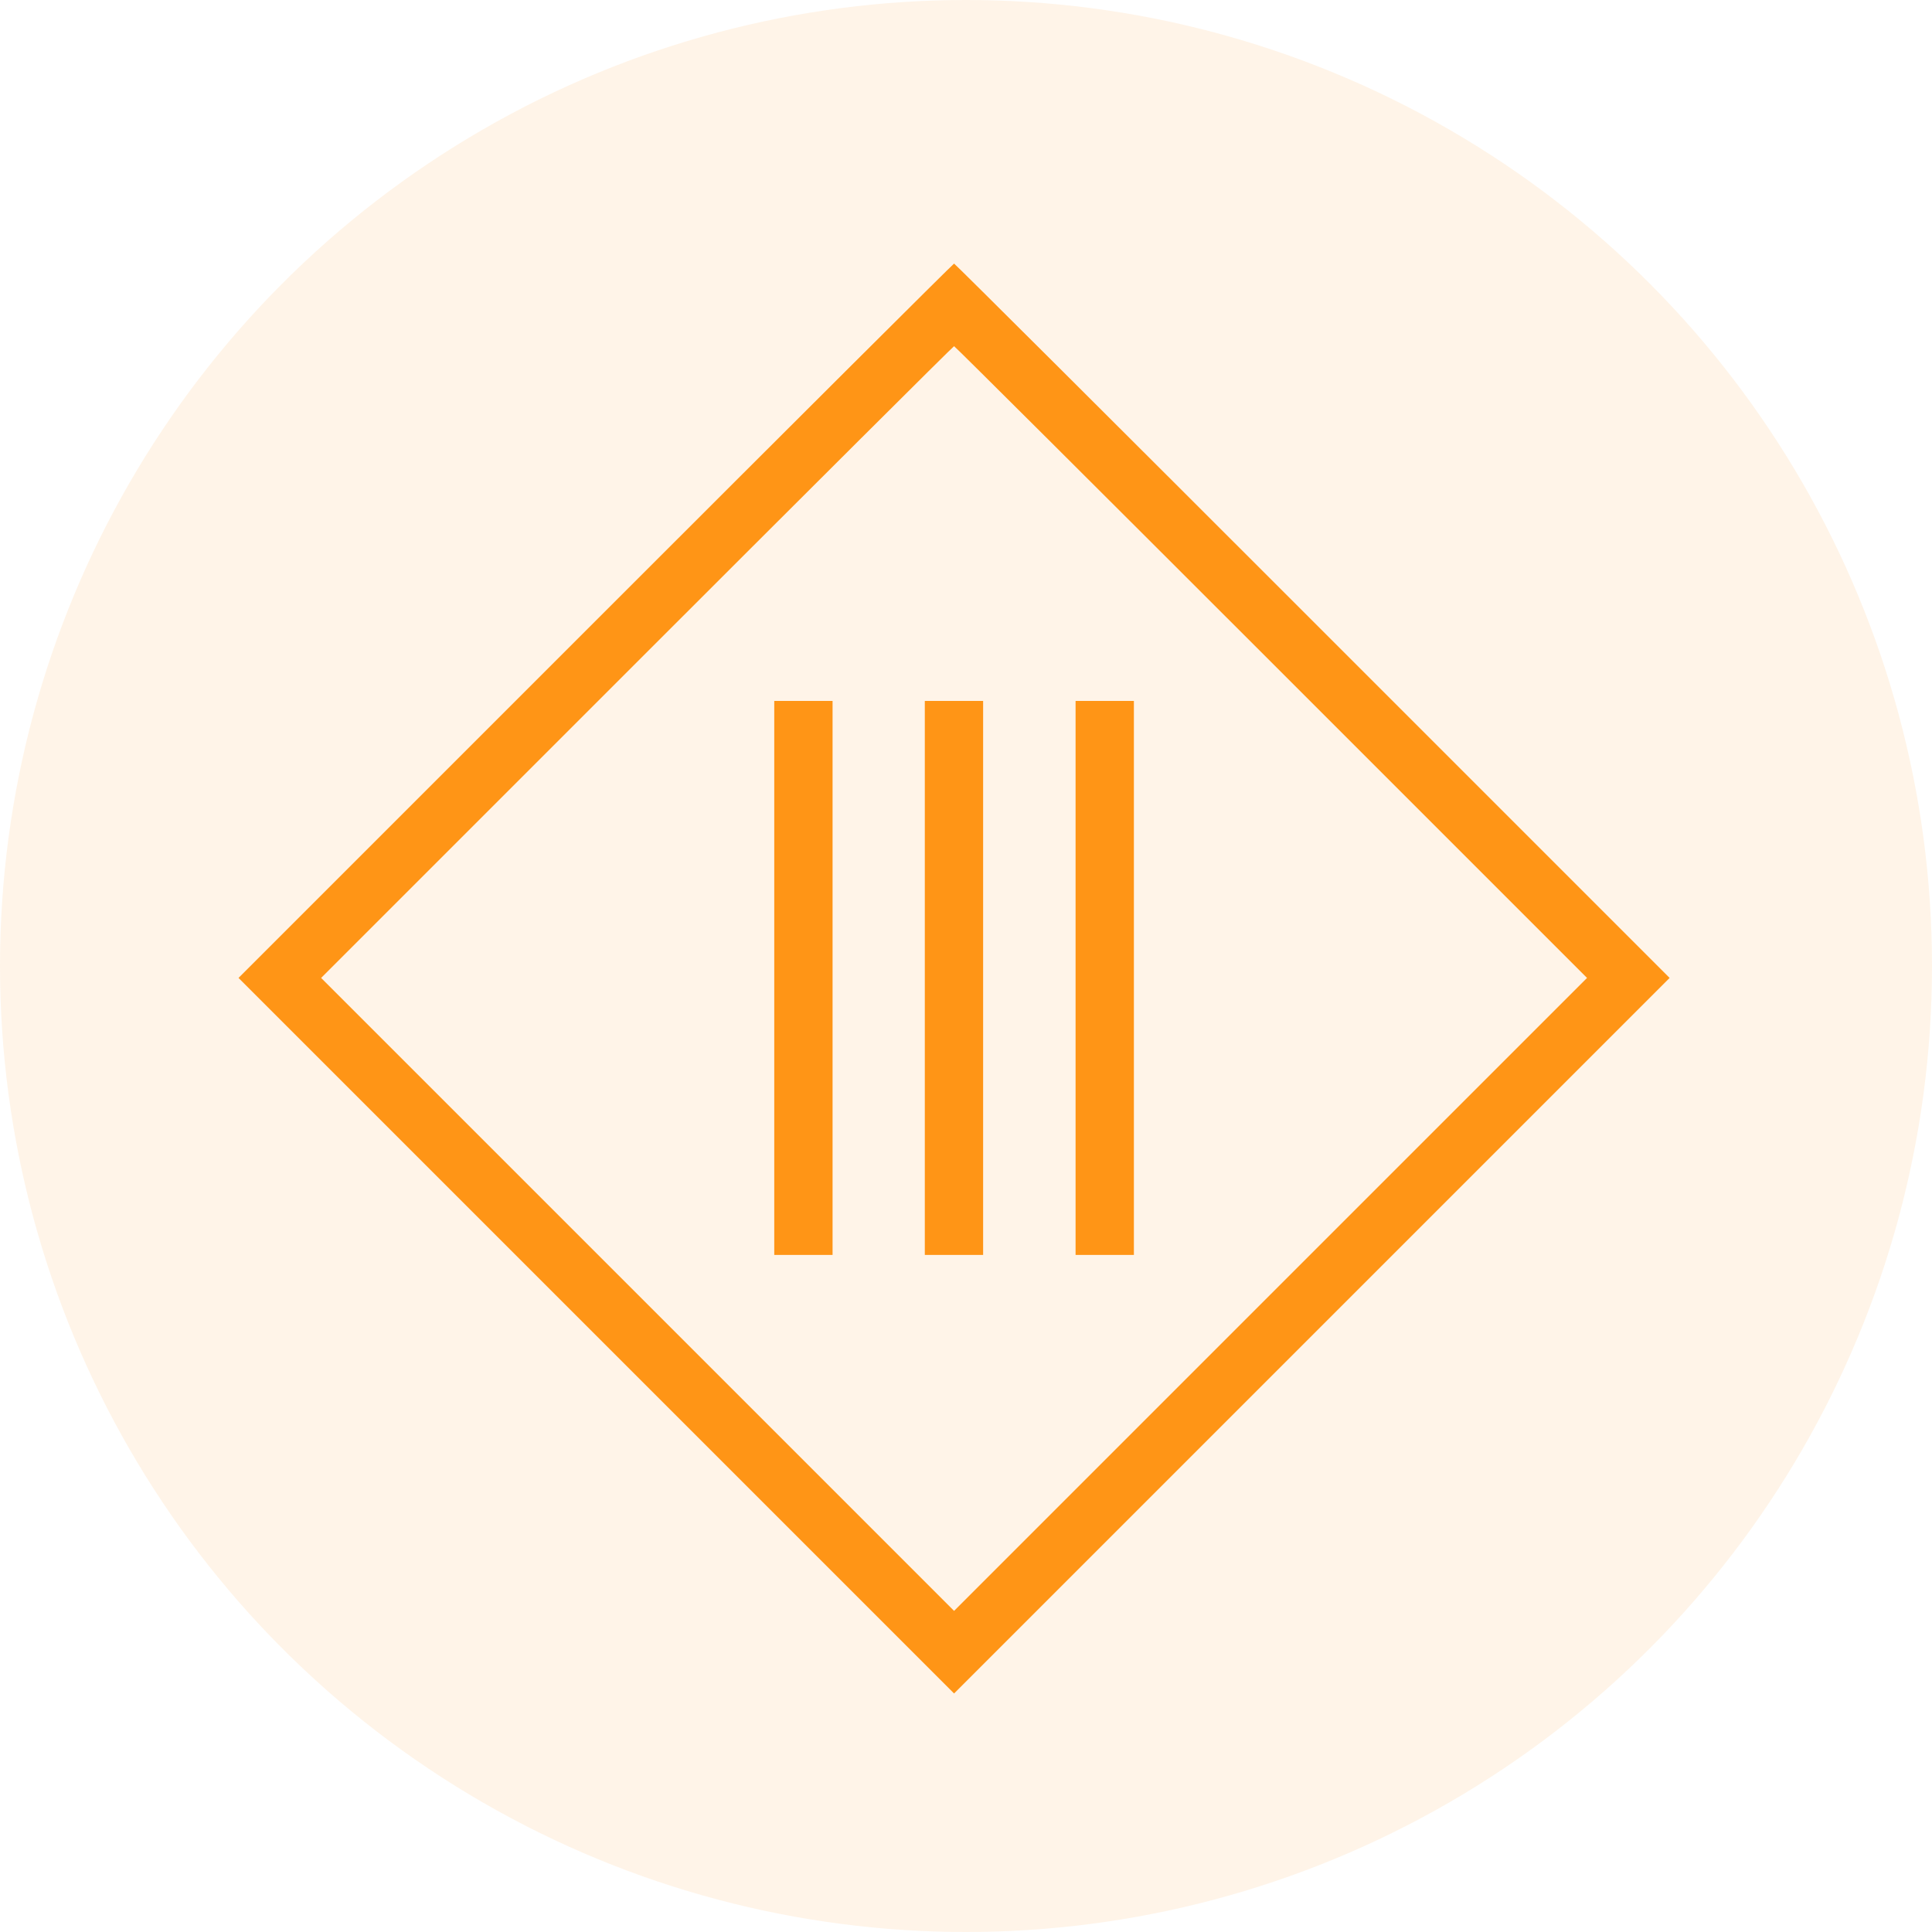
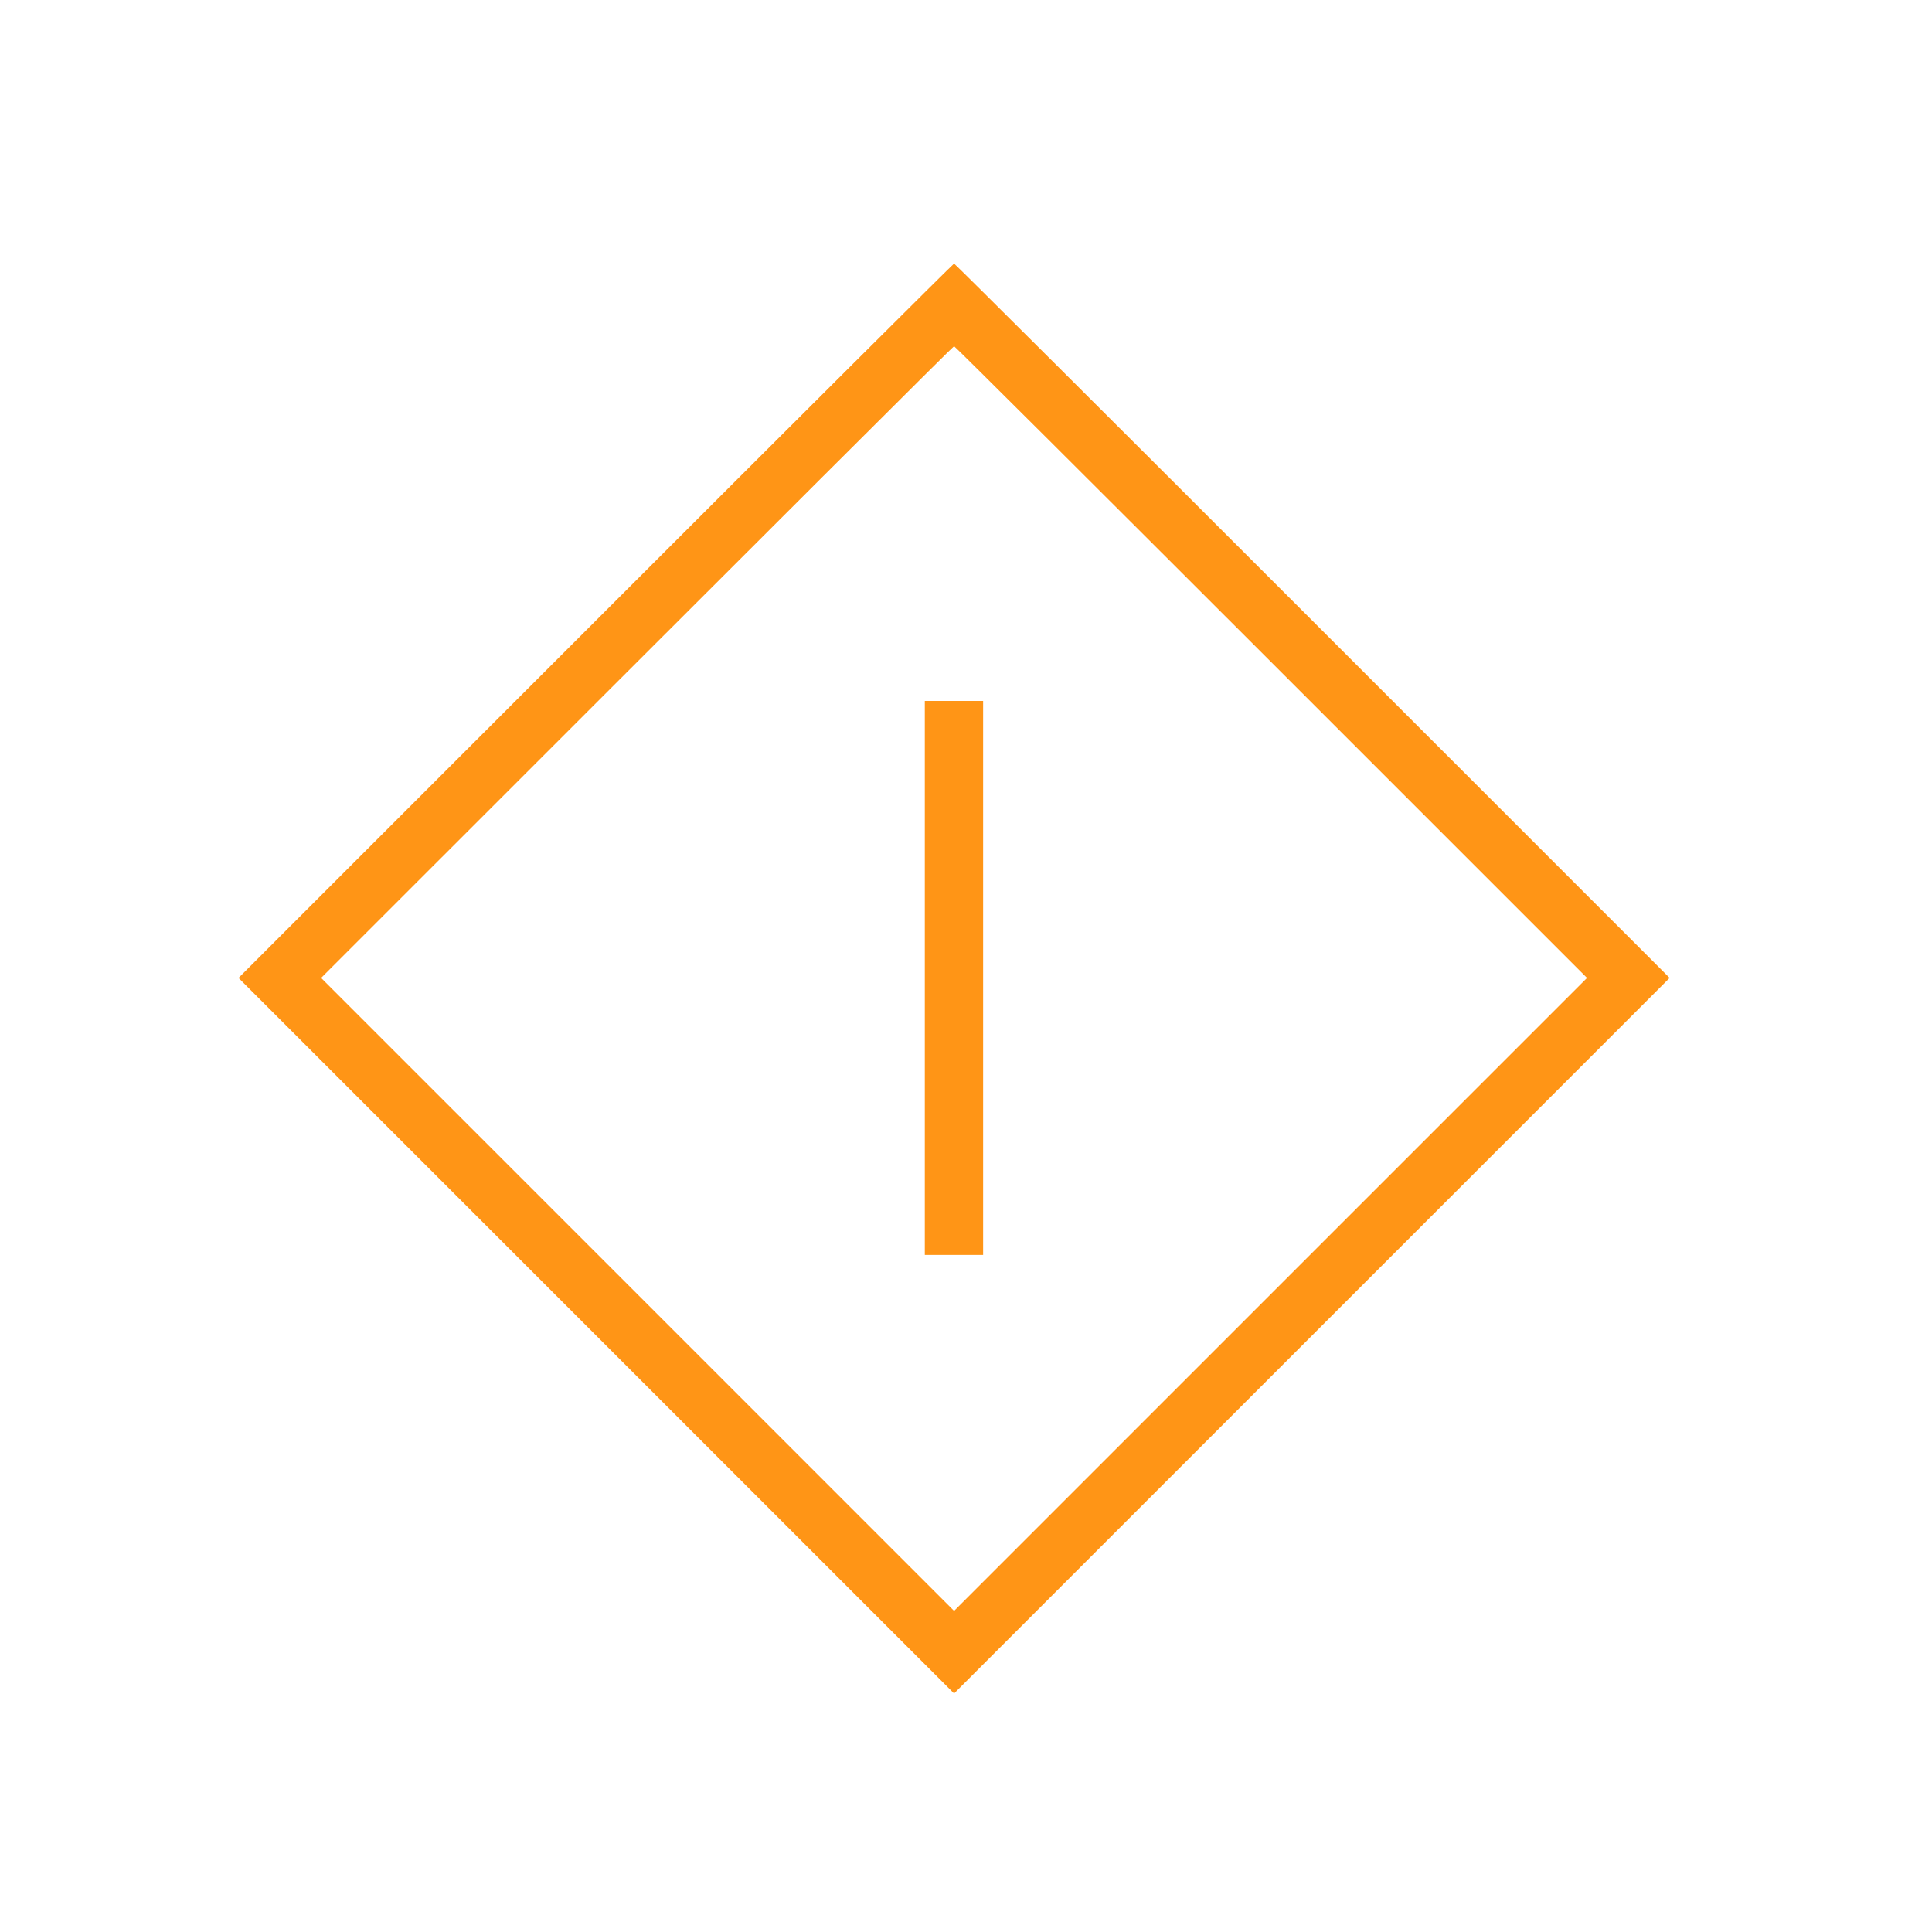
<svg xmlns="http://www.w3.org/2000/svg" width="81" height="81" viewBox="0 0 81 81" fill="none">
-   <circle cx="40.5" cy="40.5" r="40.5" fill="#FF9516" fill-opacity="0.1" />
-   <path d="M24.974 26.026L10 41L25.005 56.005L40 71L54.995 56.005L70 41L55.026 26.026C46.795 17.795 40.031 11.051 40 11.051C39.969 11.051 33.205 17.795 24.974 26.026ZM53.294 27.757L66.537 41L53.263 54.273L40 67.537L26.737 54.273L13.463 41L26.706 27.757C33.99 20.474 39.969 14.514 40 14.514C40.031 14.514 46.01 20.474 53.294 27.757Z" fill="#FF9516" />
-   <path d="M32.461 41V52.613H33.683H34.906V41V29.387H33.683H32.461V41Z" fill="#FF9516" />
+   <path d="M24.974 26.026L10 41L25.005 56.005L40 71L54.995 56.005L70 41L55.026 26.026C46.795 17.795 40.031 11.051 40 11.051C39.969 11.051 33.205 17.795 24.974 26.026ZM53.294 27.757L66.537 41L53.263 54.273L40 67.537L26.737 54.273L13.463 41C33.99 20.474 39.969 14.514 40 14.514C40.031 14.514 46.01 20.474 53.294 27.757Z" fill="#FF9516" />
  <path d="M38.773 41V52.613H39.996H41.218V41V29.387H39.996H38.773V41Z" fill="#FF9516" />
-   <path d="M45.094 41V52.613H46.316H47.539V41V29.387H46.316H45.094V41Z" fill="#FF9516" />
</svg>